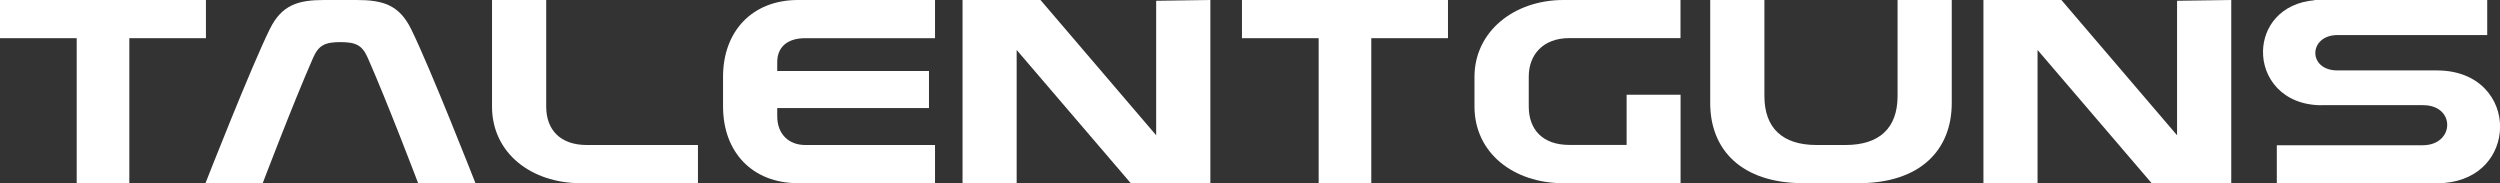
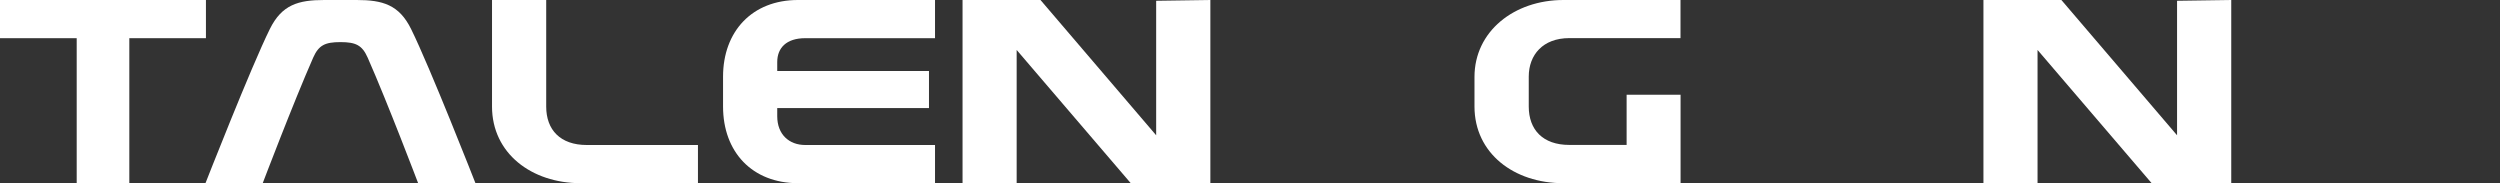
<svg xmlns="http://www.w3.org/2000/svg" data-name="Ebene 1" id="Ebene_1" viewBox="0 0 318.79 23.36">
  <rect x="0" y="0" width="318.79" height="23.36" fill="#333333" stroke="none" />
  <defs>
    <style>
      .cls-1 {
        fill: none;
      }

      .cls-2 {
        clip-path: url(#clippath-2);
      }

      .cls-3 {
        fill: #fff;
      }
    </style>
    <clipPath id="clippath">
      <rect class="cls-1" height="577" width="1213.94" x="-1056.61" />
    </clipPath>
    <clipPath id="clippath-2">
      <rect class="cls-1" height="23.36" width="318.79" y="0" />
    </clipPath>
  </defs>
  <polygon class="cls-3" points="0 0 0 4.87 9.78 4.87 9.78 23.36 16.49 23.36 16.49 4.87 26.26 4.87 26.26 0 0 0" />
  <g class="cls-2">
    <path class="cls-3" d="M26.19,23.36h7.31s3.91-10.28,6.44-16.02c.7-1.57,1.5-1.97,3.47-1.97s2.77.4,3.47,1.97c2.54,5.74,6.44,16.02,6.44,16.02h7.31s-5.81-14.82-8.21-19.66C50.89.6,48.79,0,45.48,0h-4.13C38.04,0,35.94.6,34.41,3.7c-2.4,4.84-8.21,19.66-8.21,19.66" />
    <path class="cls-3" d="M62.74,13.58c0,5.97,5.04,9.78,11.31,9.78h14.95v-4.87h-14.18c-3.37,0-5.17-1.93-5.17-4.9V0h-6.91v13.58Z" />
    <path class="cls-3" d="M92.2,13.58c0,5.8,3.71,9.78,9.58,9.78h17.45v-4.87h-16.55c-2.04,0-3.57-1.33-3.57-3.67v-1.04h19.35v-4.73h-19.35v-1.14c0-1.8,1.17-3.04,3.57-3.04h16.55V0h-17.48c-5.84,0-9.55,4-9.55,9.78v3.81Z" />
    <polygon class="cls-3" points="122.74 0 122.74 23.36 129.64 23.36 129.64 6.37 144.19 23.36 154.34 23.36 154.34 0 147.43 .1 147.43 17.25 132.68 0 122.74 0" />
-     <polygon class="cls-3" points="158.37 0 158.37 4.87 168.15 4.87 168.15 23.36 174.86 23.36 174.86 4.87 184.64 4.87 184.64 0 158.37 0" />
    <path class="cls-3" d="M199.35,23.36h14.95v-11.28h-6.88v6.4h-7.31c-3.37,0-5.17-1.93-5.17-4.9v-3.81c0-2.77,1.8-4.91,5.17-4.91h14.18V0h-14.92c-6.31,0-11.35,4.01-11.35,9.81v3.77c0,5.97,5.04,9.78,11.31,9.78" />
-     <path class="cls-3" d="M218.08,0v13.15c0,5.94,3.97,10.21,11.91,10.21h6.98c7.94,0,11.91-4.27,11.91-10.21V0h-6.91v12.25c0,4.07-2.3,6.24-6.64,6.24h-3.7c-4.34,0-6.64-2.17-6.64-6.24V0h-6.91Z" />
    <polygon class="cls-3" points="252.92 0 252.92 23.36 259.82 23.36 259.82 6.37 274.37 23.36 284.52 23.36 284.52 0 277.61 .1 277.61 17.25 262.86 0 252.92 0" />
-     <path class="cls-3" d="M296,13.41h12.98c4.17,0,4.04,5.07,0,5.11h-18.65v4.84h21.39l-.03-.03c4.7-.4,7.04-3.7,7.11-7.04.07-3.64-2.64-7.31-8.05-7.31h-12.68c-3.84,0-3.7-4.51,0-4.51h19.09V0h-22.06l.04.03c-4.34.37-6.51,3.4-6.57,6.48-.07,3.37,2.43,6.88,7.44,6.91" />
  </g>
</svg>